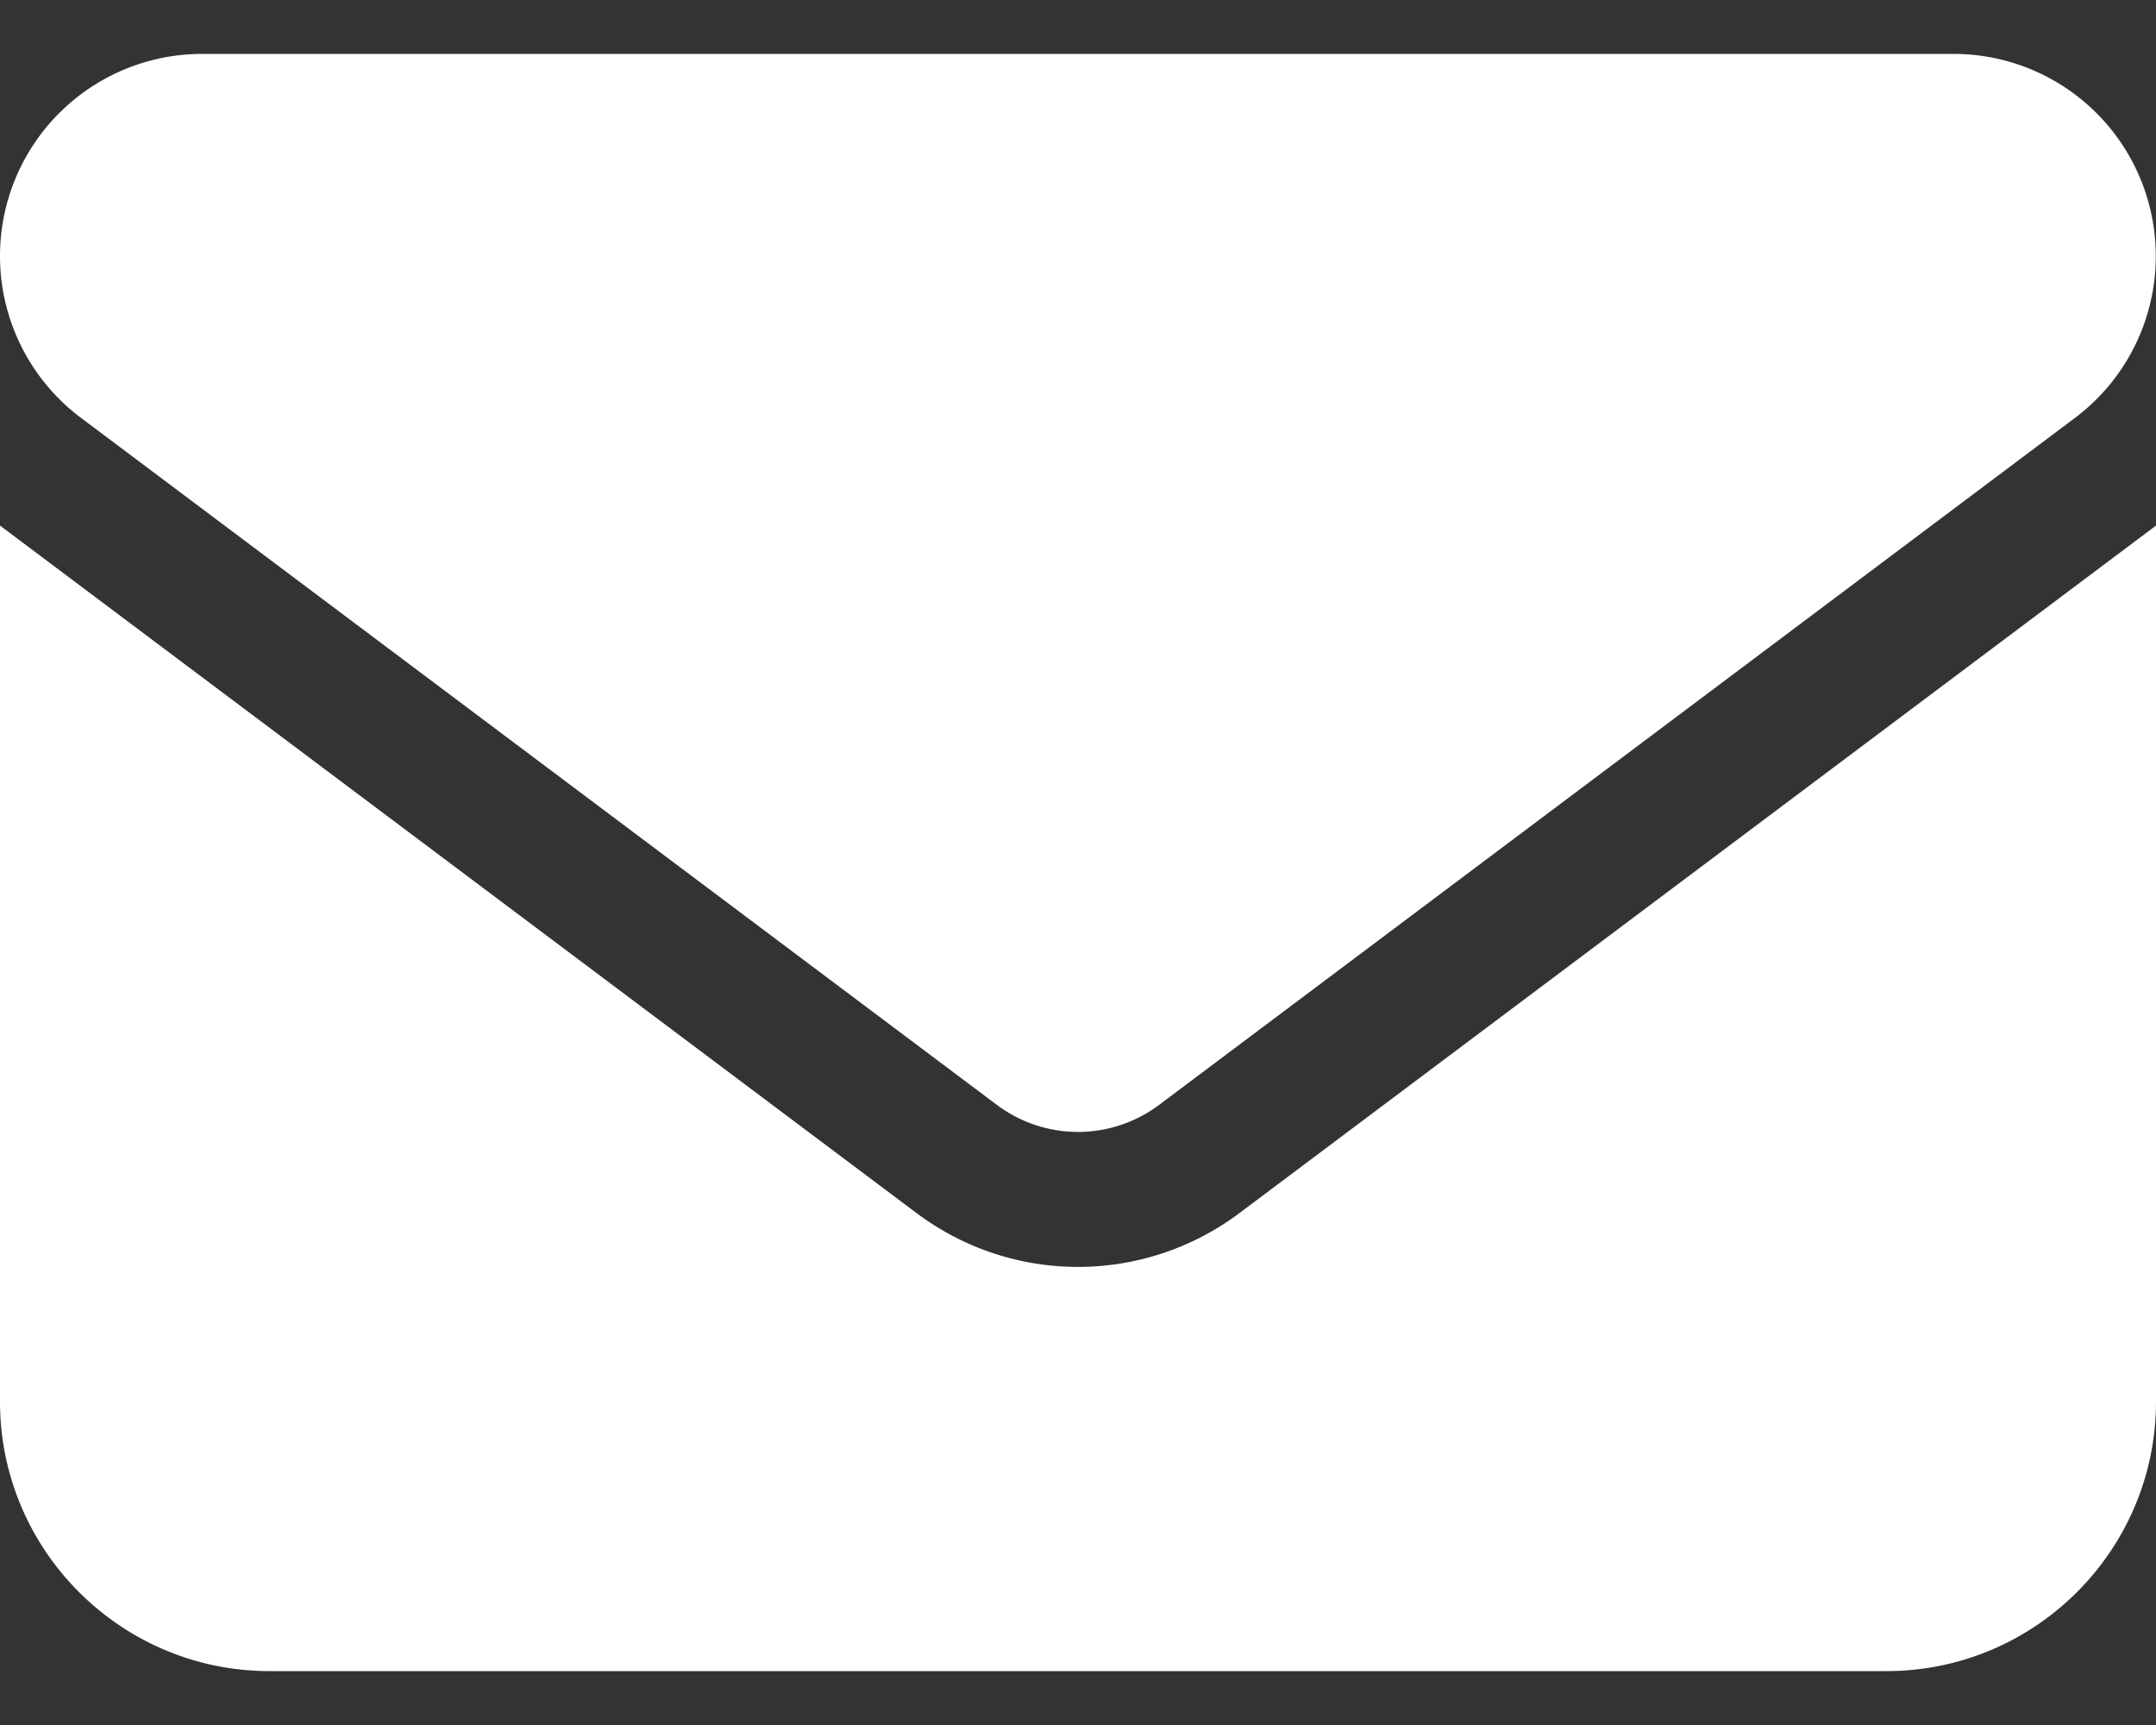
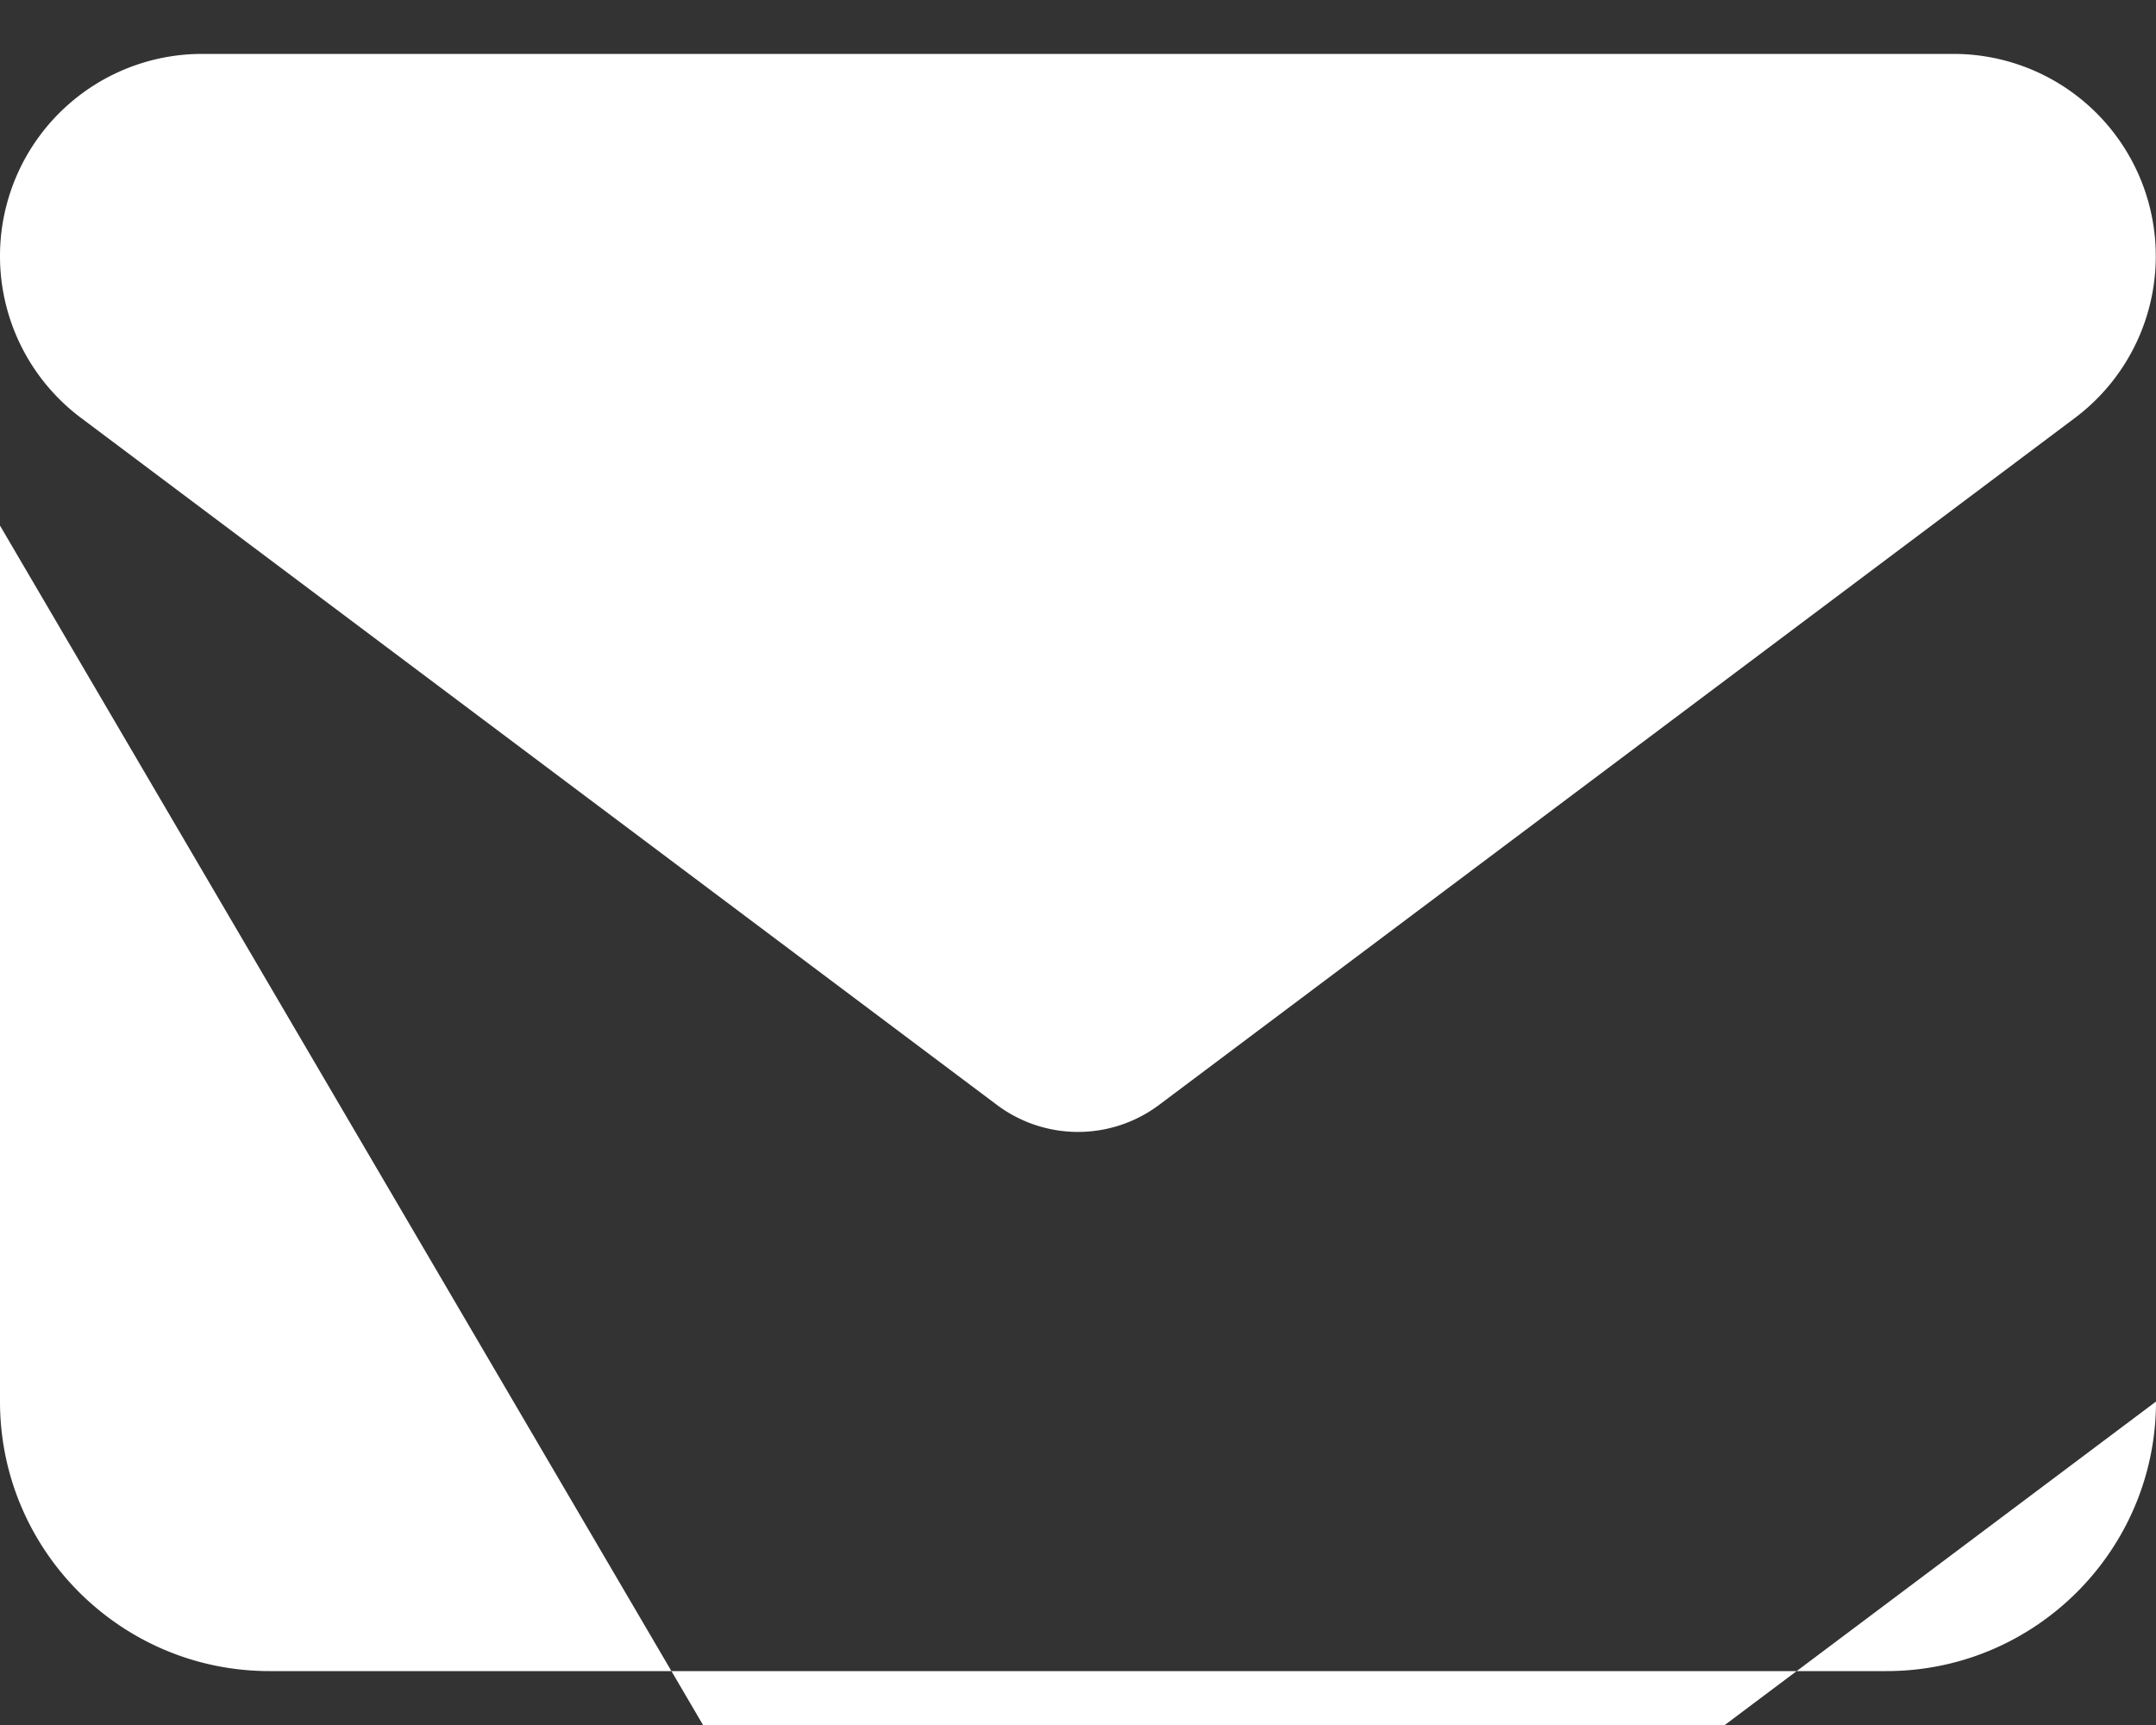
<svg xmlns="http://www.w3.org/2000/svg" width="20" height="16" fill="none">
  <rect width="100%" height="100%" fill="#333333" stroke="none" />
-   <path fill="#fff" d="M1.875.5A1.875 1.875 0 0 0 .75 3.875l8.5 6.375a1.254 1.254 0 0 0 1.5 0l8.5-6.375A1.876 1.876 0 0 0 18.125.5H1.875ZM0 4.875V13c0 1.379 1.121 2.5 2.5 2.5h15c1.379 0 2.5-1.121 2.5-2.5V4.875l-8.5 6.375c-.89.668-2.11.668-3 0L0 4.875Z" />
+   <path fill="#fff" d="M1.875.5A1.875 1.875 0 0 0 .75 3.875l8.5 6.375a1.254 1.254 0 0 0 1.5 0l8.5-6.375A1.876 1.876 0 0 0 18.125.5H1.875ZM0 4.875V13c0 1.379 1.121 2.5 2.5 2.5h15c1.379 0 2.5-1.121 2.5-2.5l-8.5 6.375c-.89.668-2.11.668-3 0L0 4.875Z" />
</svg>